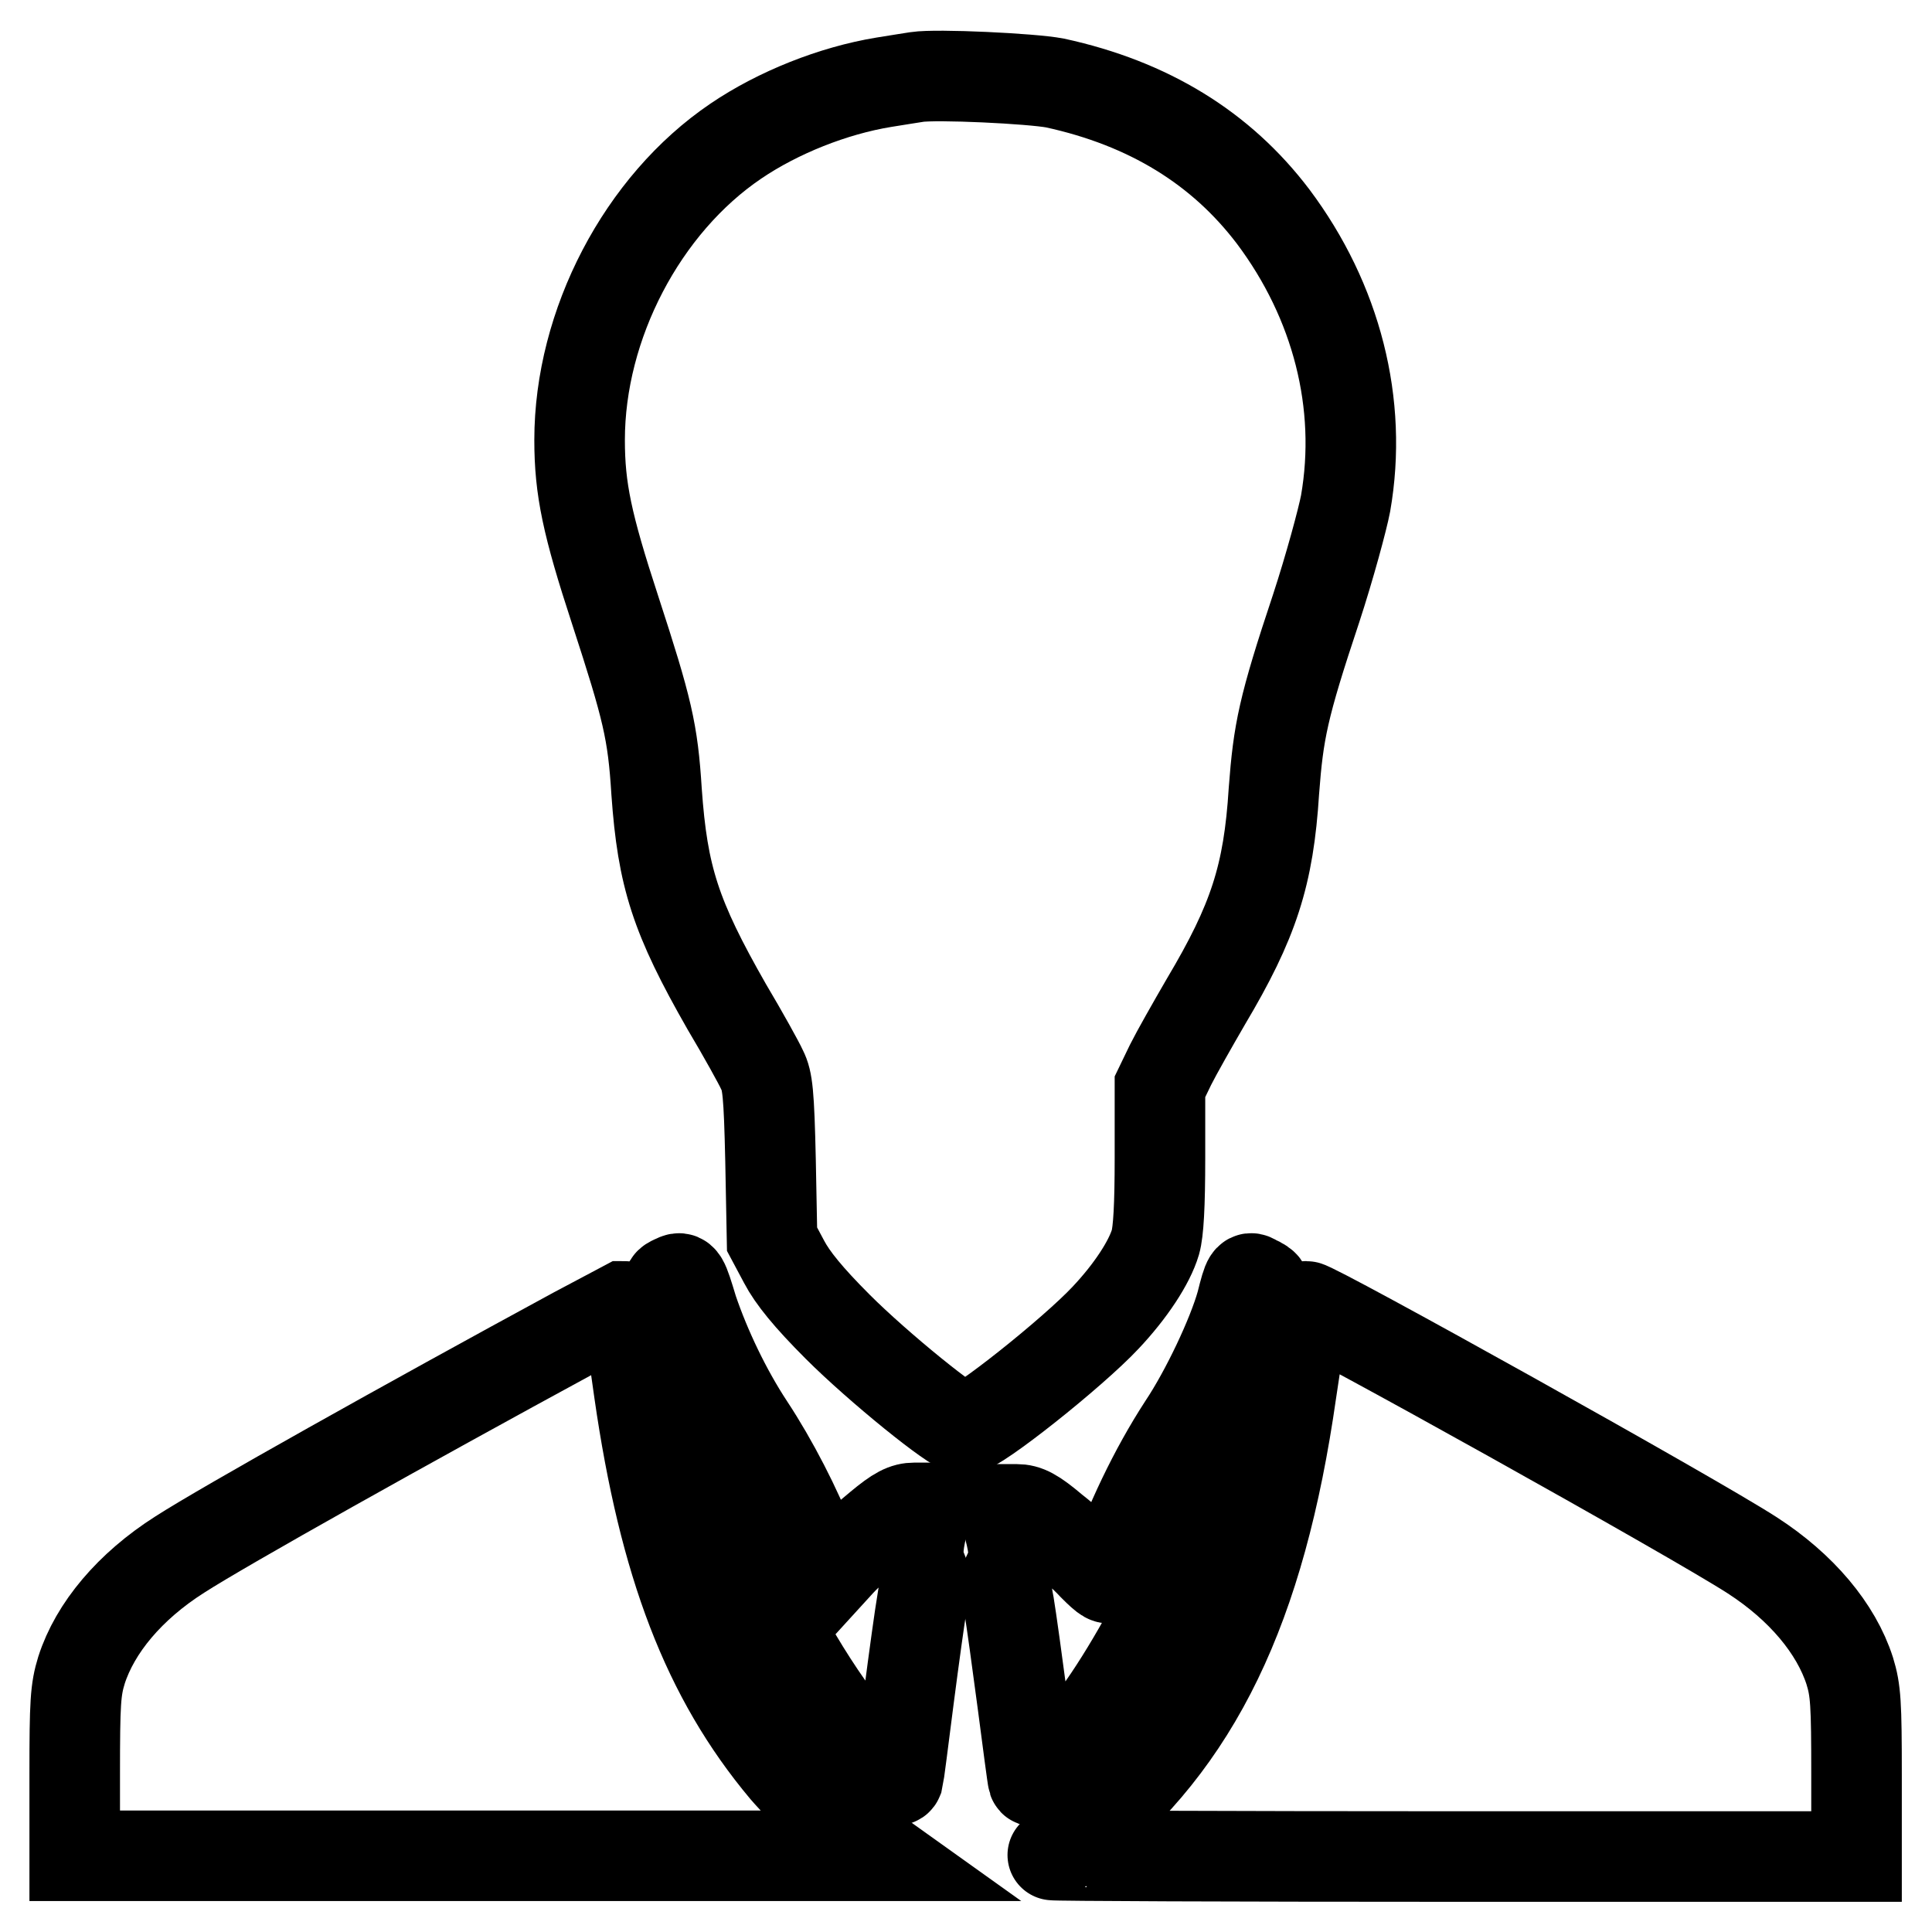
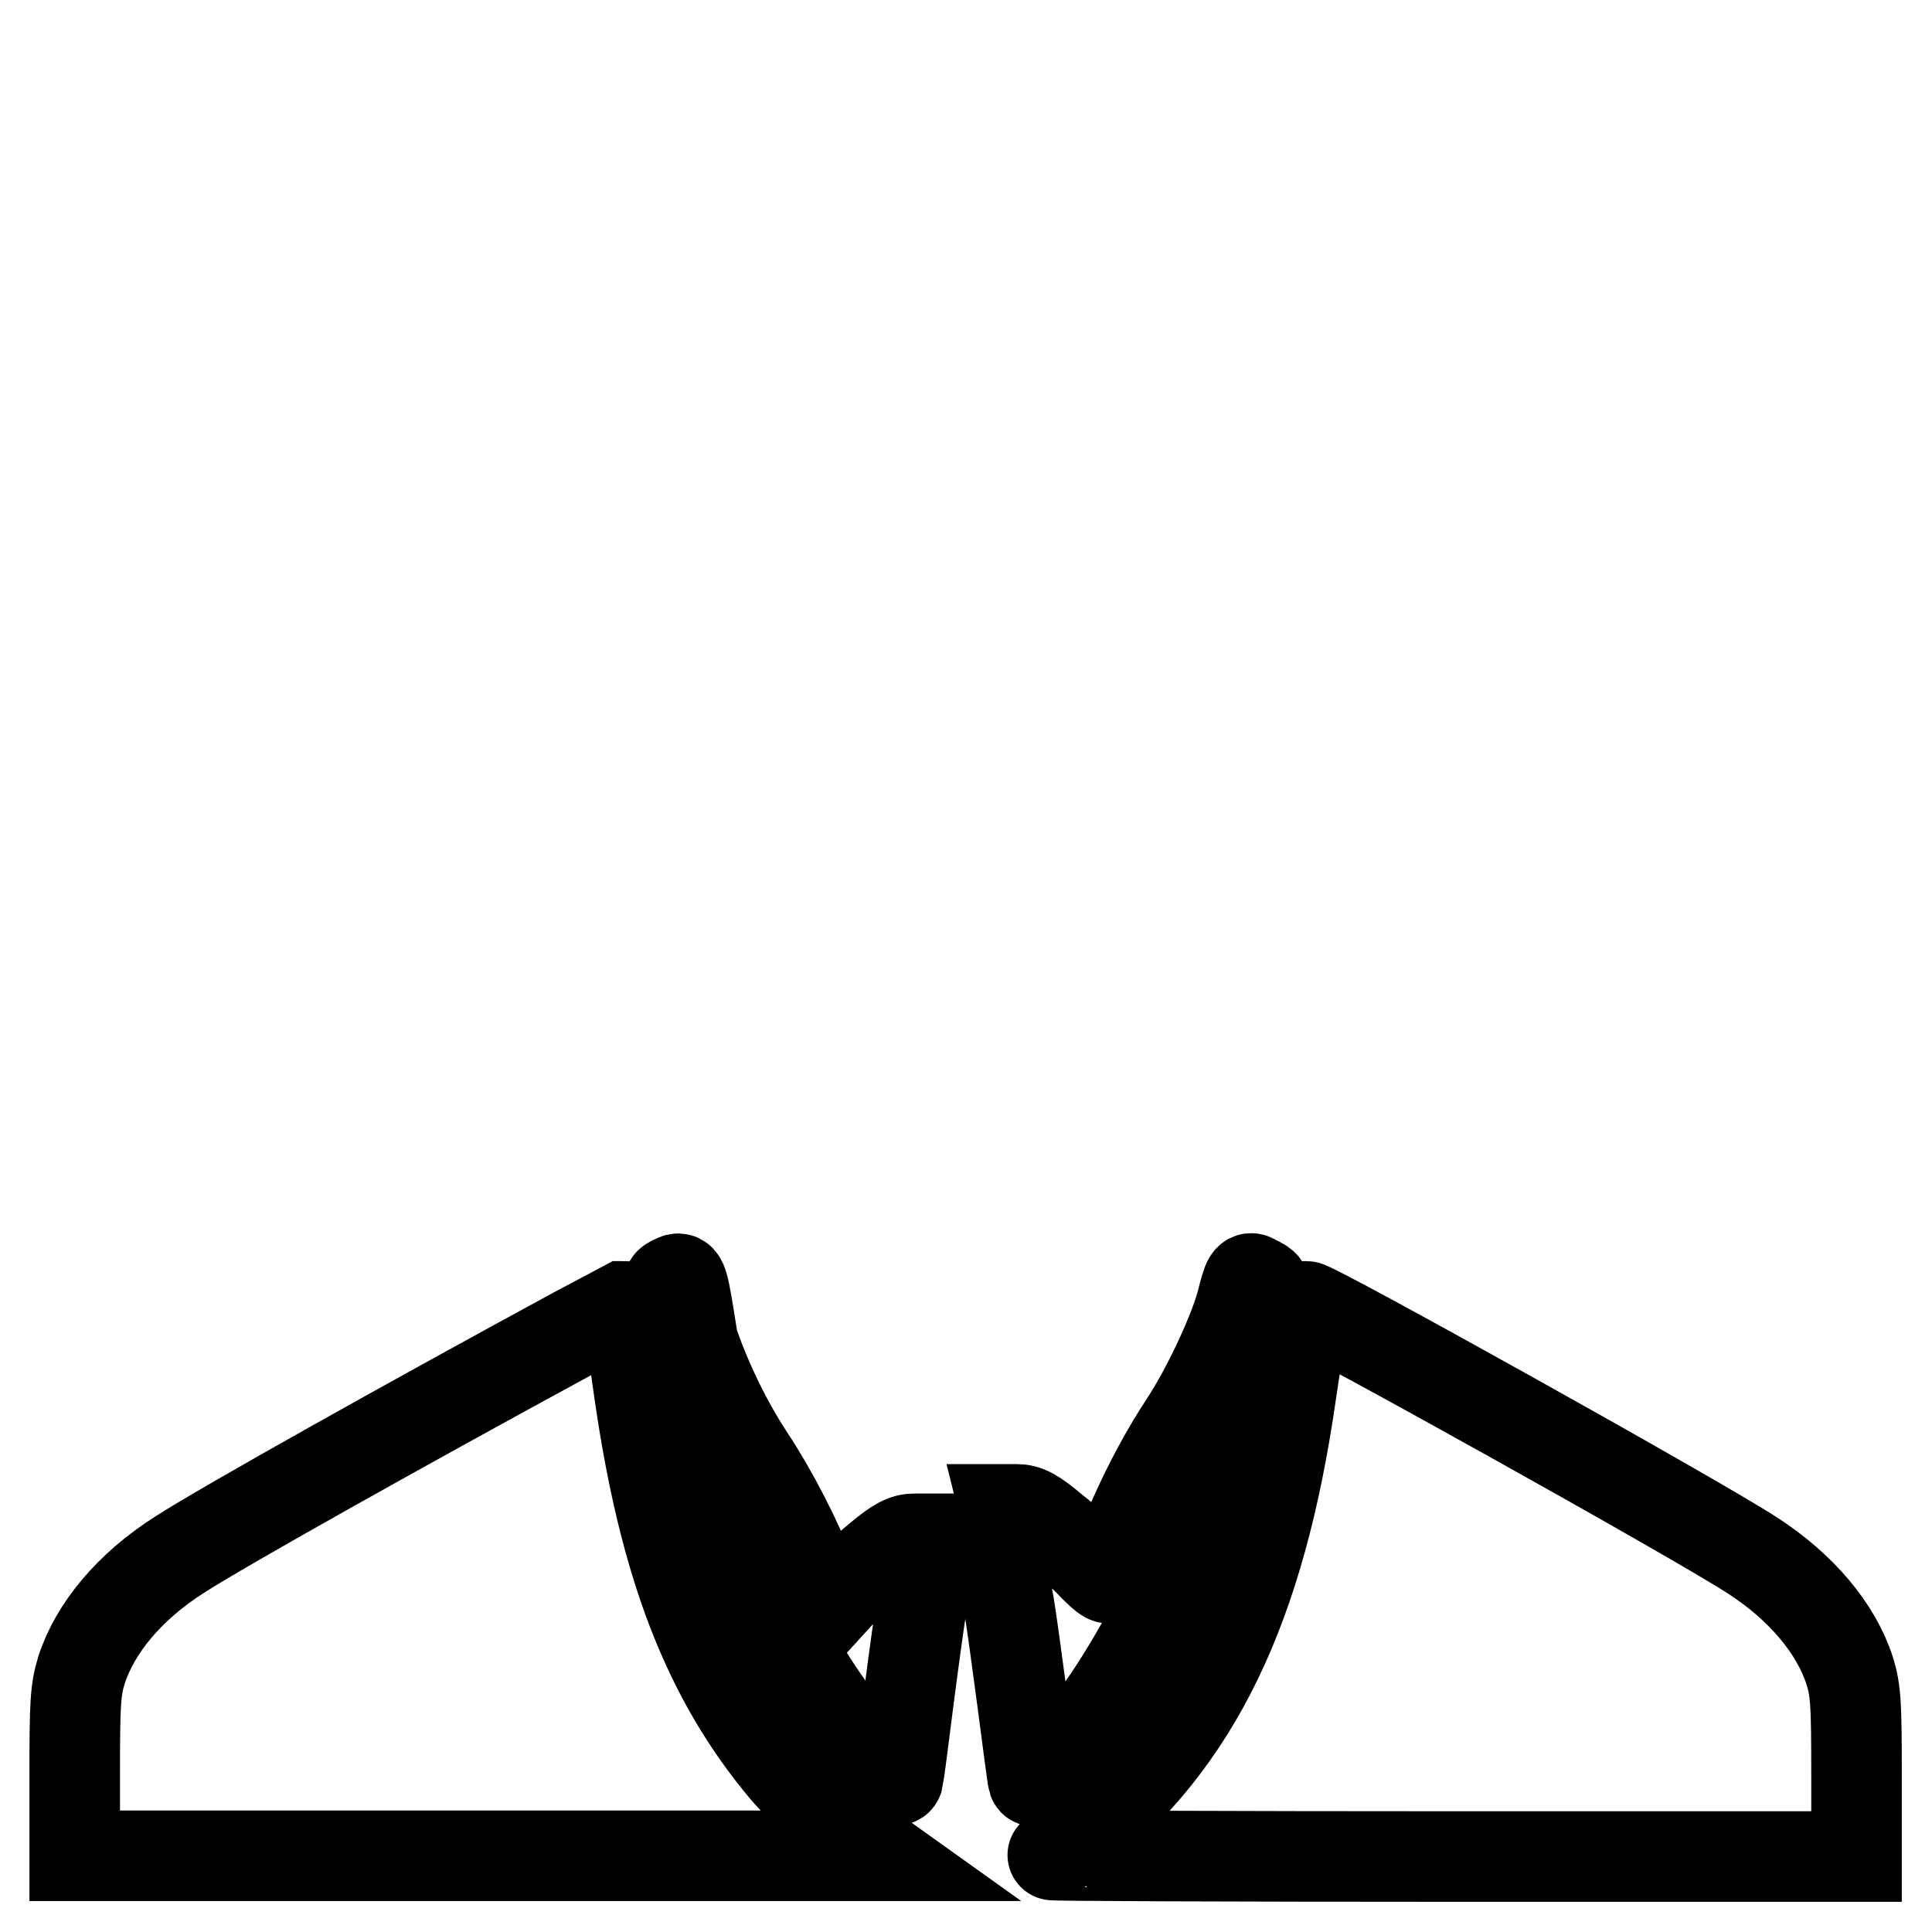
<svg xmlns="http://www.w3.org/2000/svg" version="1.1" x="0px" y="0px" viewBox="0 0 256 256" enable-background="new 0 0 256 256" xml:space="preserve">
  <g>
    <g>
      <g>
-         <path stroke-width="12" fill-opacity="0" stroke="#000000" d="M121.5,10.2c-0.6,0.1-2.6,0.4-4.4,0.7c-6.7,1.1-14,4-19.6,7.8C85.1,27.1,76.8,43,76.8,58.3c0,6.5,1,11.2,4.7,22.5c4.3,13.2,5,16.1,5.5,24.1c0.8,11.3,2.5,16.6,9.3,28.5c2.2,3.7,4.3,7.5,4.7,8.4c0.7,1.4,0.9,3,1.1,12l0.2,10.4l1.6,3c1.1,2.1,3.2,4.7,7.1,8.6c5.3,5.3,15.5,13.6,16.8,13.6c1.6,0,14.4-10.2,18.7-14.8c3.3-3.5,5.8-7.3,6.6-10c0.4-1.4,0.6-4.8,0.6-11.2V144l1.4-2.9c0.8-1.6,2.9-5.3,4.7-8.4c6.3-10.6,8.3-16.7,9-27.9c0.6-7.9,1.2-11,5.6-24.2c1.8-5.5,3.5-11.8,3.9-13.9c2.3-13.2-1.2-26.8-9.6-38c-6.9-9.1-16.5-15-28.9-17.7C136.7,10.4,124.1,9.8,121.5,10.2z" />
-         <path stroke-width="12" fill-opacity="0" stroke="#000000" d="M89.4,169.6c-1.2,0.6-1.2,0.1-0.1,7.2c3,19.3,15.6,46,26.9,57.1c1.8,1.8,2.6,2.3,2.8,1.8c0.1-0.4,0.7-5.1,1.4-10.6c0.7-5.4,1.5-11.2,1.8-12.9c0.4-2.4,0.4-3.2,0-4.1c-0.7-1.5-0.7-2.9,0-5.9l0.6-2.4h-1.6c-1.3,0-2.3,0.5-4.7,2.5c-1.7,1.4-4.1,3.5-5.2,4.7l-2.1,2.3l-1.7-4.4c-1.9-5-5.1-11.2-8.2-15.9c-3.1-4.7-5.8-10.4-7.5-15.4C90.5,169.3,90.4,169.1,89.4,169.6z" />
+         <path stroke-width="12" fill-opacity="0" stroke="#000000" d="M89.4,169.6c-1.2,0.6-1.2,0.1-0.1,7.2c3,19.3,15.6,46,26.9,57.1c1.8,1.8,2.6,2.3,2.8,1.8c0.1-0.4,0.7-5.1,1.4-10.6c0.7-5.4,1.5-11.2,1.8-12.9c-0.7-1.5-0.7-2.9,0-5.9l0.6-2.4h-1.6c-1.3,0-2.3,0.5-4.7,2.5c-1.7,1.4-4.1,3.5-5.2,4.7l-2.1,2.3l-1.7-4.4c-1.9-5-5.1-11.2-8.2-15.9c-3.1-4.7-5.8-10.4-7.5-15.4C90.5,169.3,90.4,169.1,89.4,169.6z" />
        <path stroke-width="12" fill-opacity="0" stroke="#000000" d="M164.5,172.7c-1.2,4.3-4.7,11.7-7.7,16.2c-3.9,6-7.2,13-9.6,19.9c-0.2,0.6-0.6,0.4-2.3-1.3c-1.1-1.2-3.5-3.4-5.3-4.8c-2.6-2.2-3.6-2.7-4.9-2.7h-1.6l0.6,2.4c0.8,3,0.8,4.4,0,5.9c-0.5,0.9-0.5,1.8,0,4.4c0.3,1.8,1.1,7.6,1.8,12.9c0.7,5.3,1.3,10,1.4,10.3c0.3,0.9,4.5-3.2,7.7-7.6c8.2-10.9,17.2-30.3,20.6-44.3c0.7-2.9,2.2-12,2.3-13.6c0-0.1-0.5-0.5-1.1-0.7C165.5,169.1,165.4,169.1,164.5,172.7z" />
        <path stroke-width="12" fill-opacity="0" stroke="#000000" d="M76.1,176.6c-22.1,12-46.4,25.6-52.3,29.4c-6.6,4.2-11.2,9.7-13,15.3c-0.8,2.6-0.9,4.3-0.9,13.8v10.8h53.4l53.3,0l-1.4-1c-3.2-2.4-8.8-7.6-11.2-10.4c-10.3-12.3-16-27.2-19.3-50.1c-1.5-10.7-1.6-11.3-2-11.3C82.7,173.1,79.7,174.7,76.1,176.6z" />
        <path stroke-width="12" fill-opacity="0" stroke="#000000" d="M172.5,174.6c-0.1,0.8-0.7,5.3-1.4,9.8c-4.1,28.7-12.6,46.3-28.6,59c-1.5,1.2-2.9,2.3-3,2.4s23.8,0.2,53.1,0.2H246v-10.8c0-9.5-0.1-11.2-0.9-13.8c-1.8-5.6-6.4-11.1-12.9-15.3c-7.7-5-58-33-59.1-33C172.9,173.1,172.6,173.8,172.5,174.6z" />
      </g>
    </g>
  </g>
</svg>